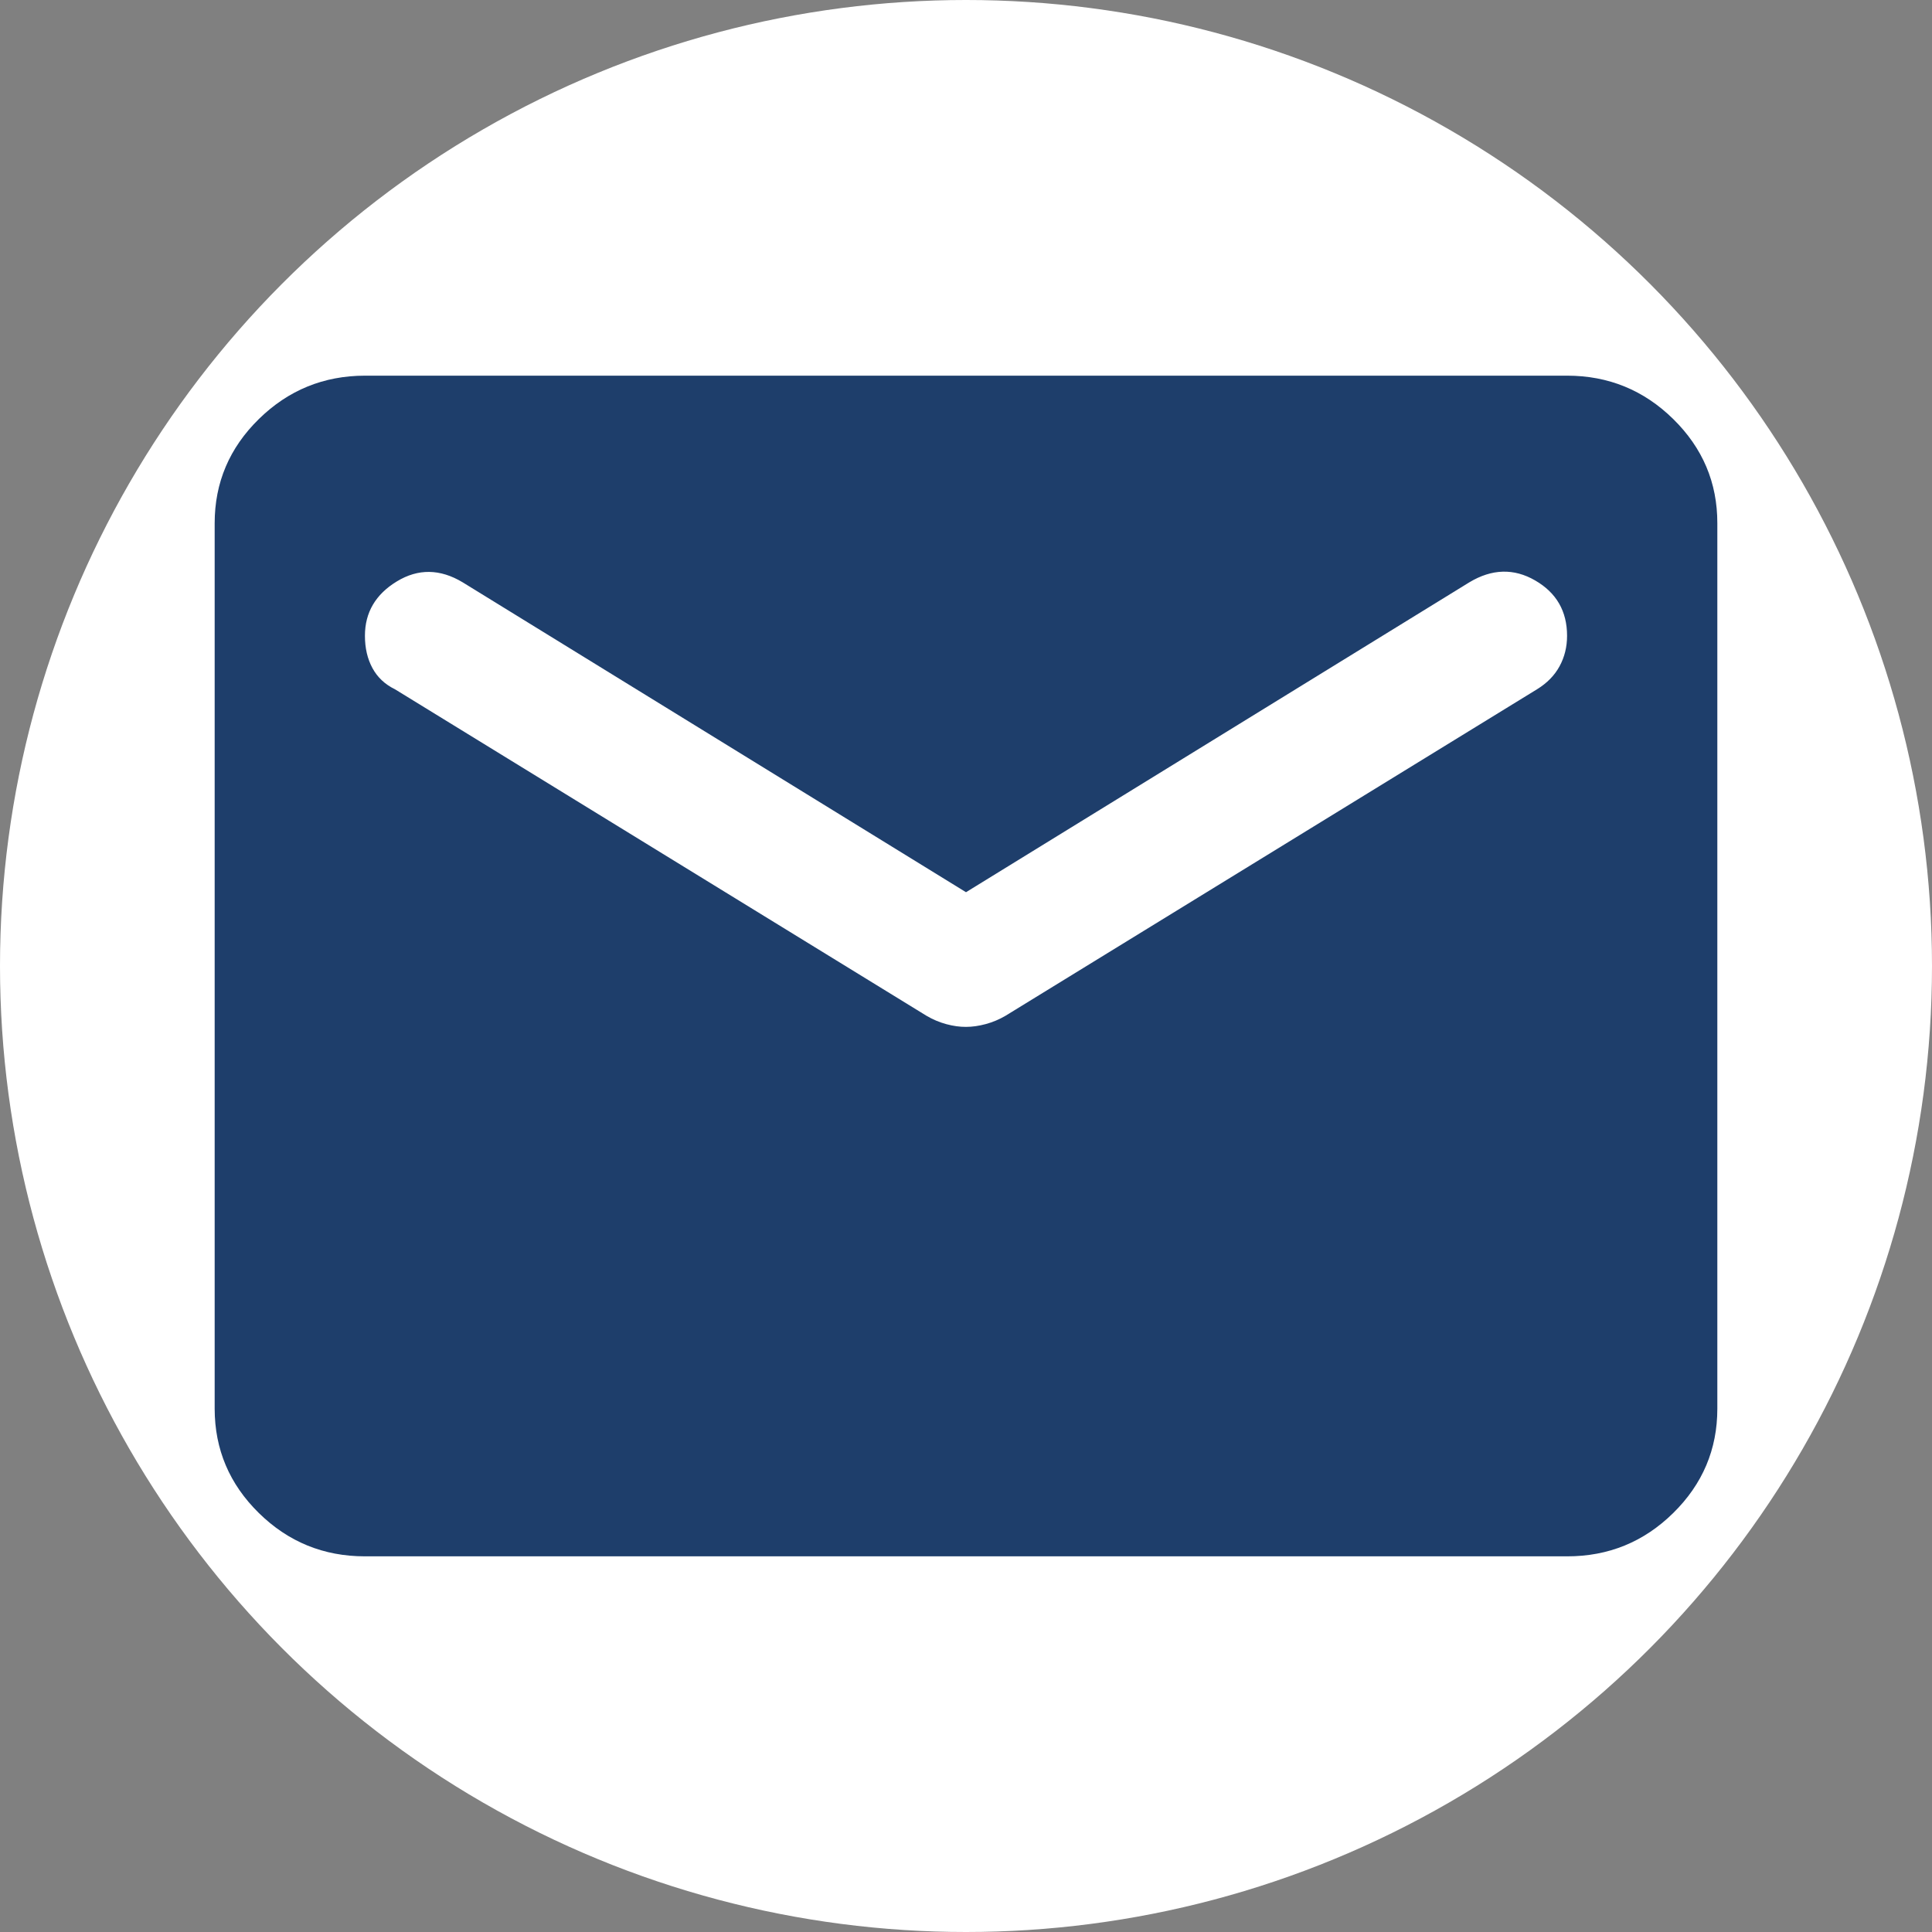
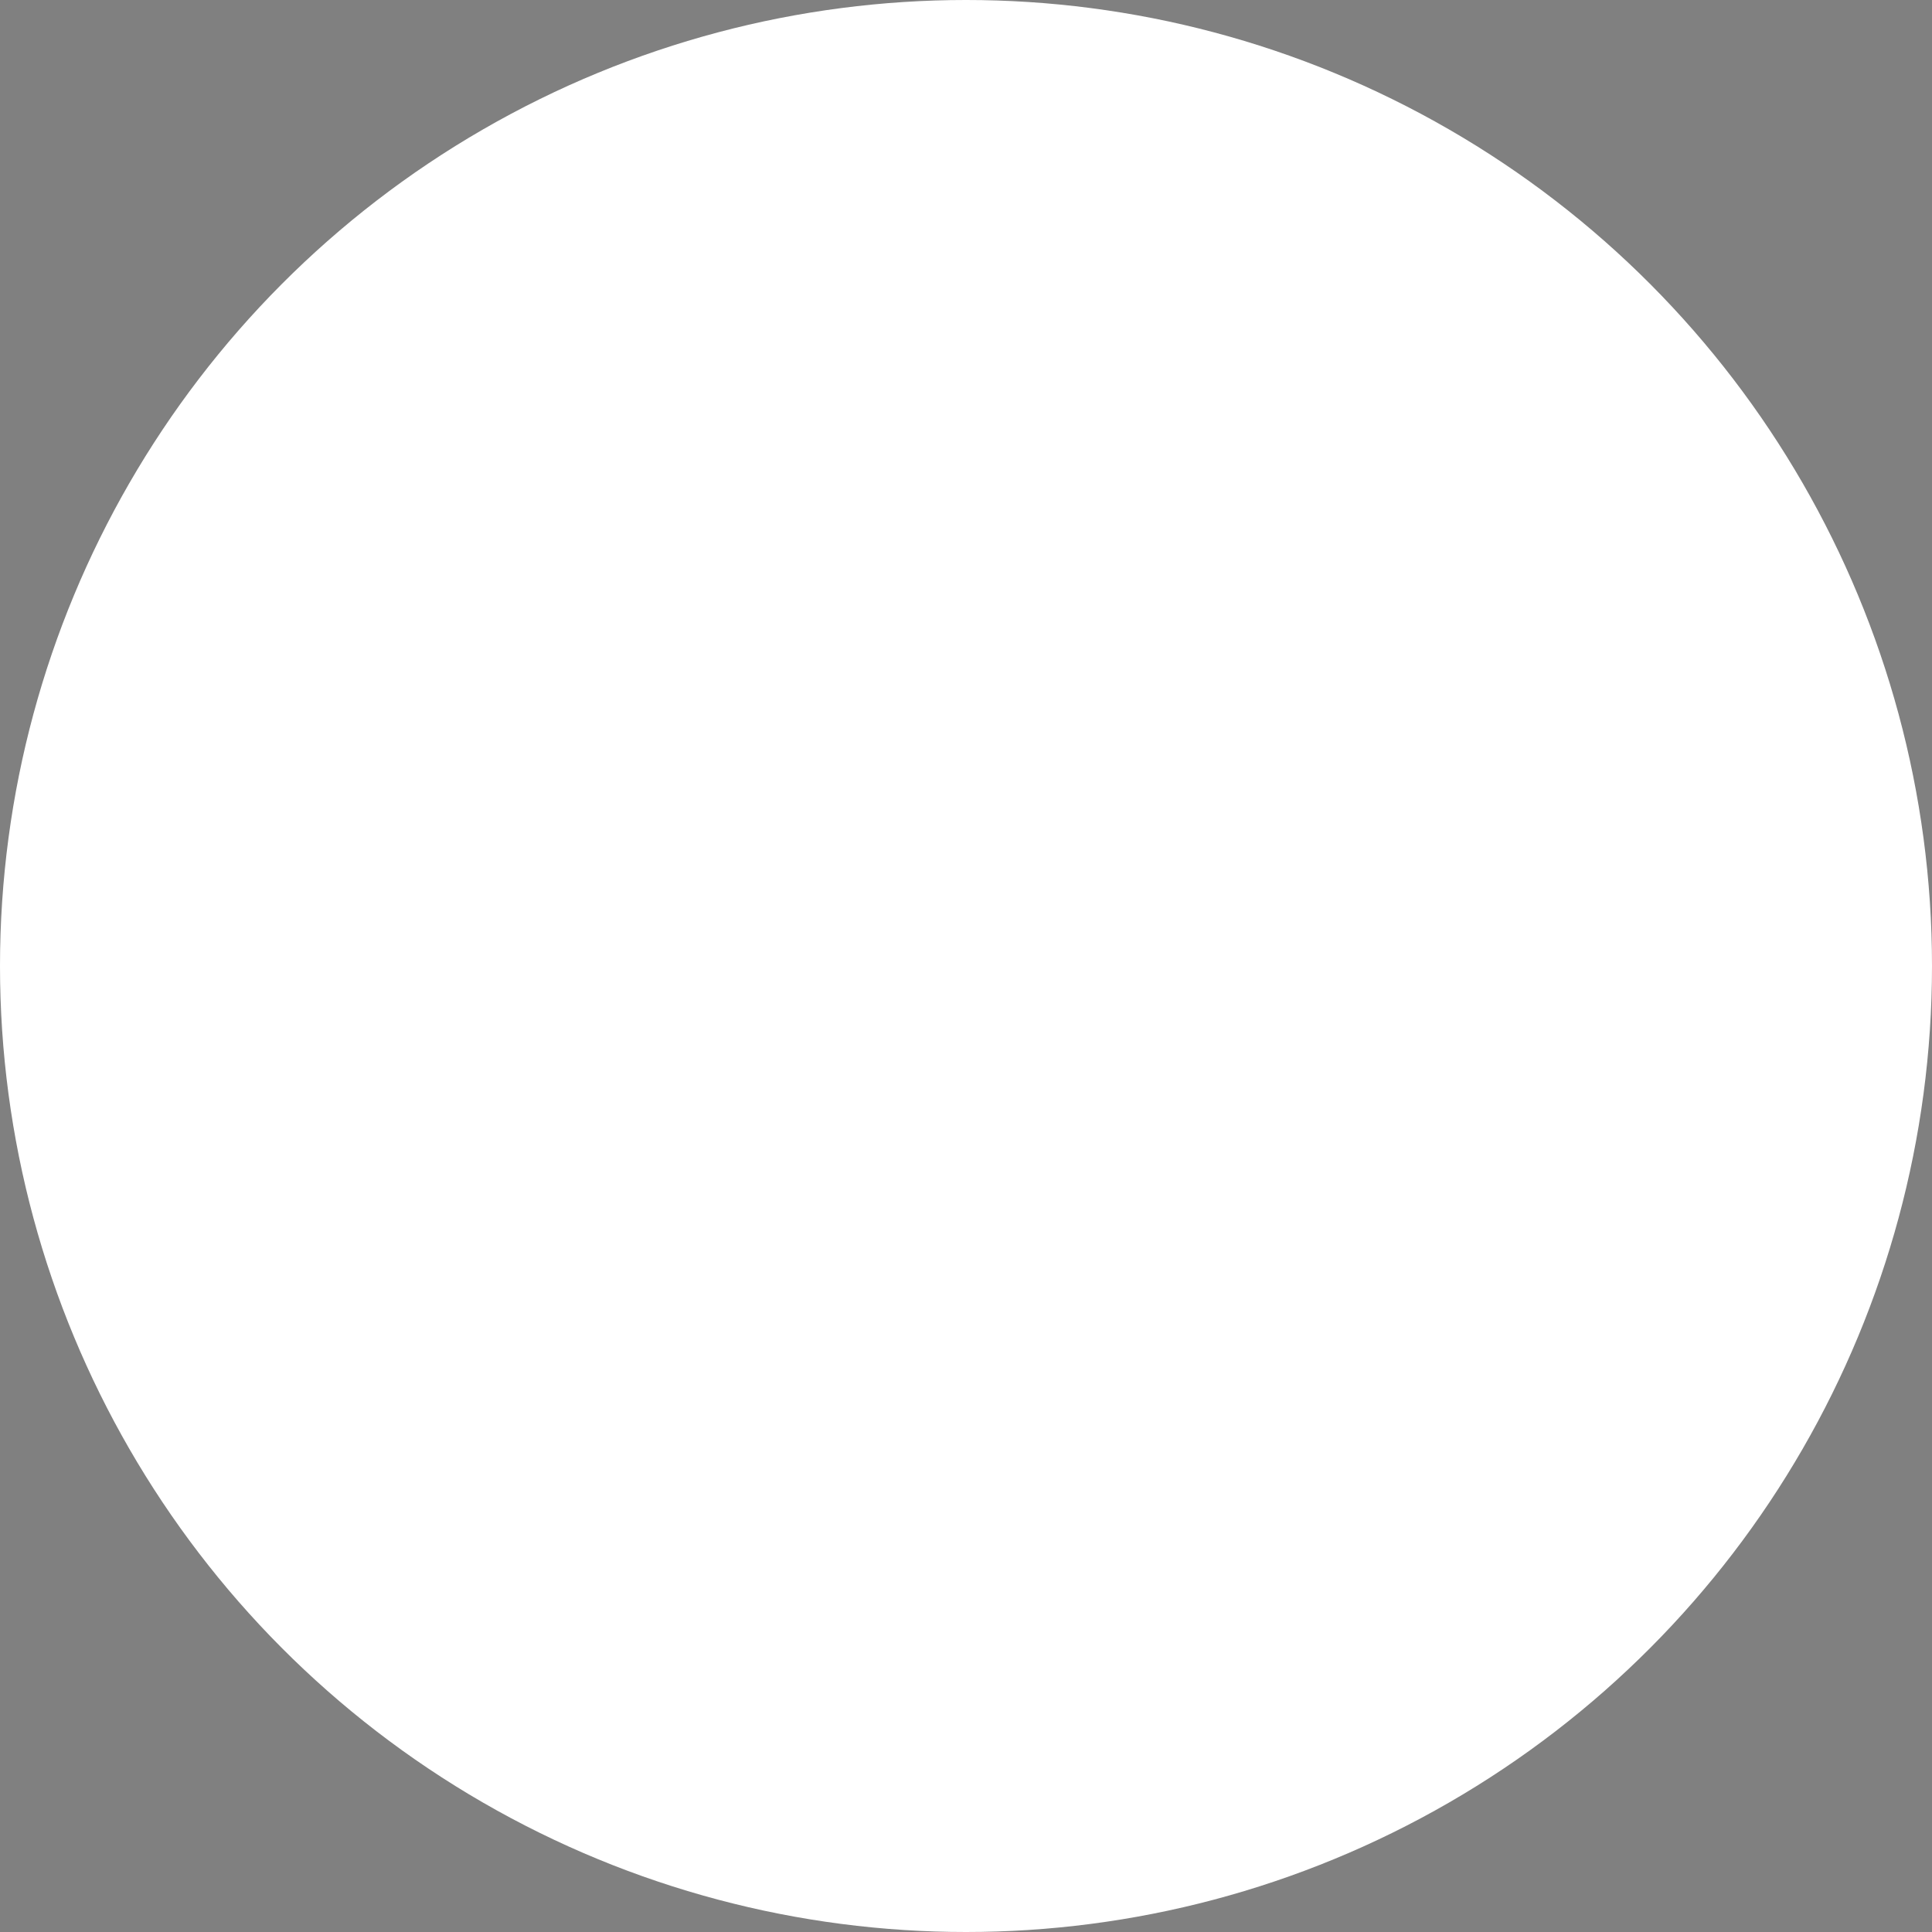
<svg xmlns="http://www.w3.org/2000/svg" width="180" height="180" viewBox="0 0 180 180" fill="none">
  <rect x="0" y="0" width="180" height="180" fill="#808080" stroke="none" />
  <circle cx="90" cy="90" r="90" fill="white" />
-   <path d="M34 145C30.15 145 26.855 143.655 24.116 140.964C21.377 138.274 20.005 135.036 20 131.25V48.75C20 44.969 21.372 41.733 24.116 39.042C26.86 36.352 30.155 35.005 34 35H146C149.85 35 153.147 36.347 155.891 39.042C158.635 41.737 160.005 44.973 160 48.75V131.25C160 135.031 158.63 138.269 155.891 140.964C153.152 143.659 149.855 145.005 146 145H34ZM90 95.672C90.583 95.672 91.197 95.585 91.841 95.411C92.485 95.236 93.096 94.98 93.675 94.641L143.2 64.219C144.133 63.646 144.833 62.931 145.3 62.074C145.767 61.217 146 60.27 146 59.234C146 56.943 145.008 55.224 143.025 54.078C141.042 52.932 139 52.99 136.9 54.25L90 83.125L43.1 54.25C41 52.99 38.958 52.962 36.975 54.167C34.992 55.373 34 57.062 34 59.234C34 60.38 34.233 61.384 34.7 62.246C35.167 63.107 35.867 63.765 36.8 64.219L86.325 94.641C86.908 94.984 87.522 95.243 88.166 95.418C88.81 95.592 89.421 95.676 90 95.672Z" fill="#1E3E6B" />
</svg>